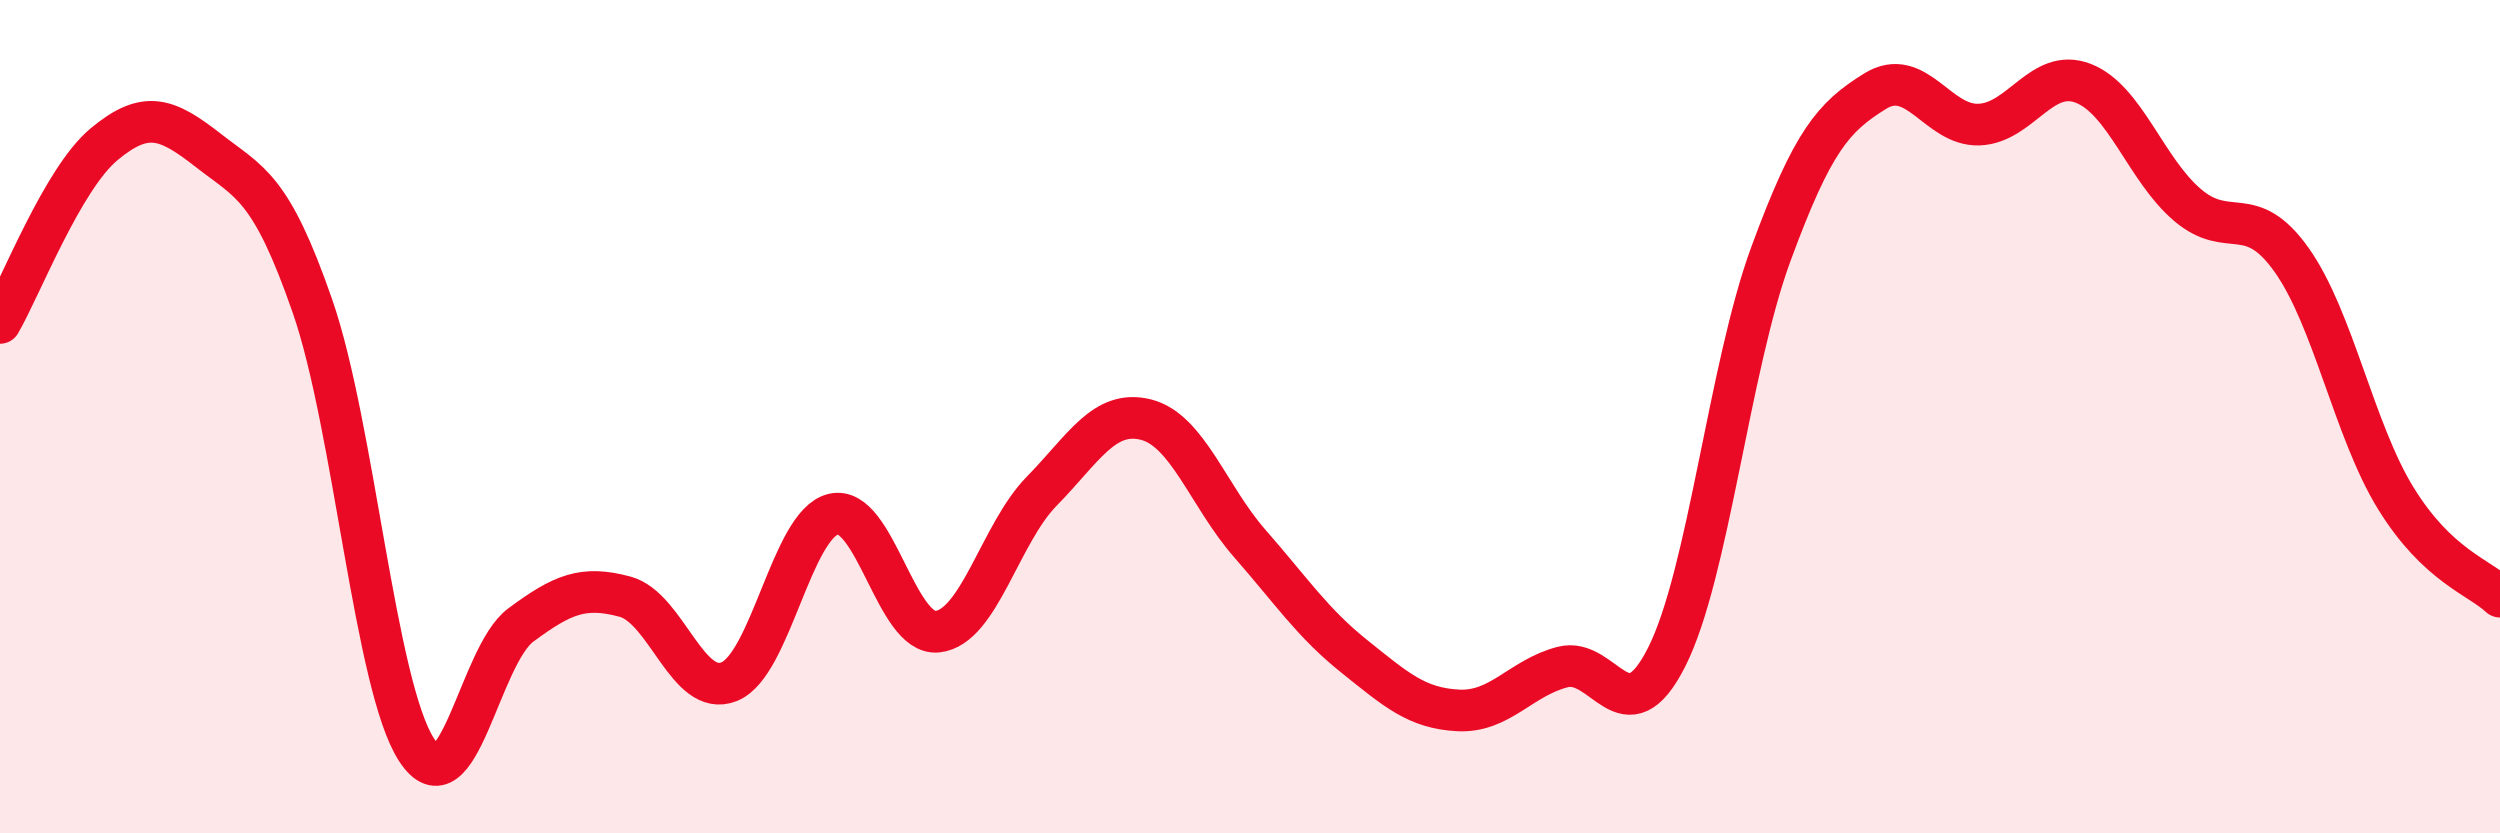
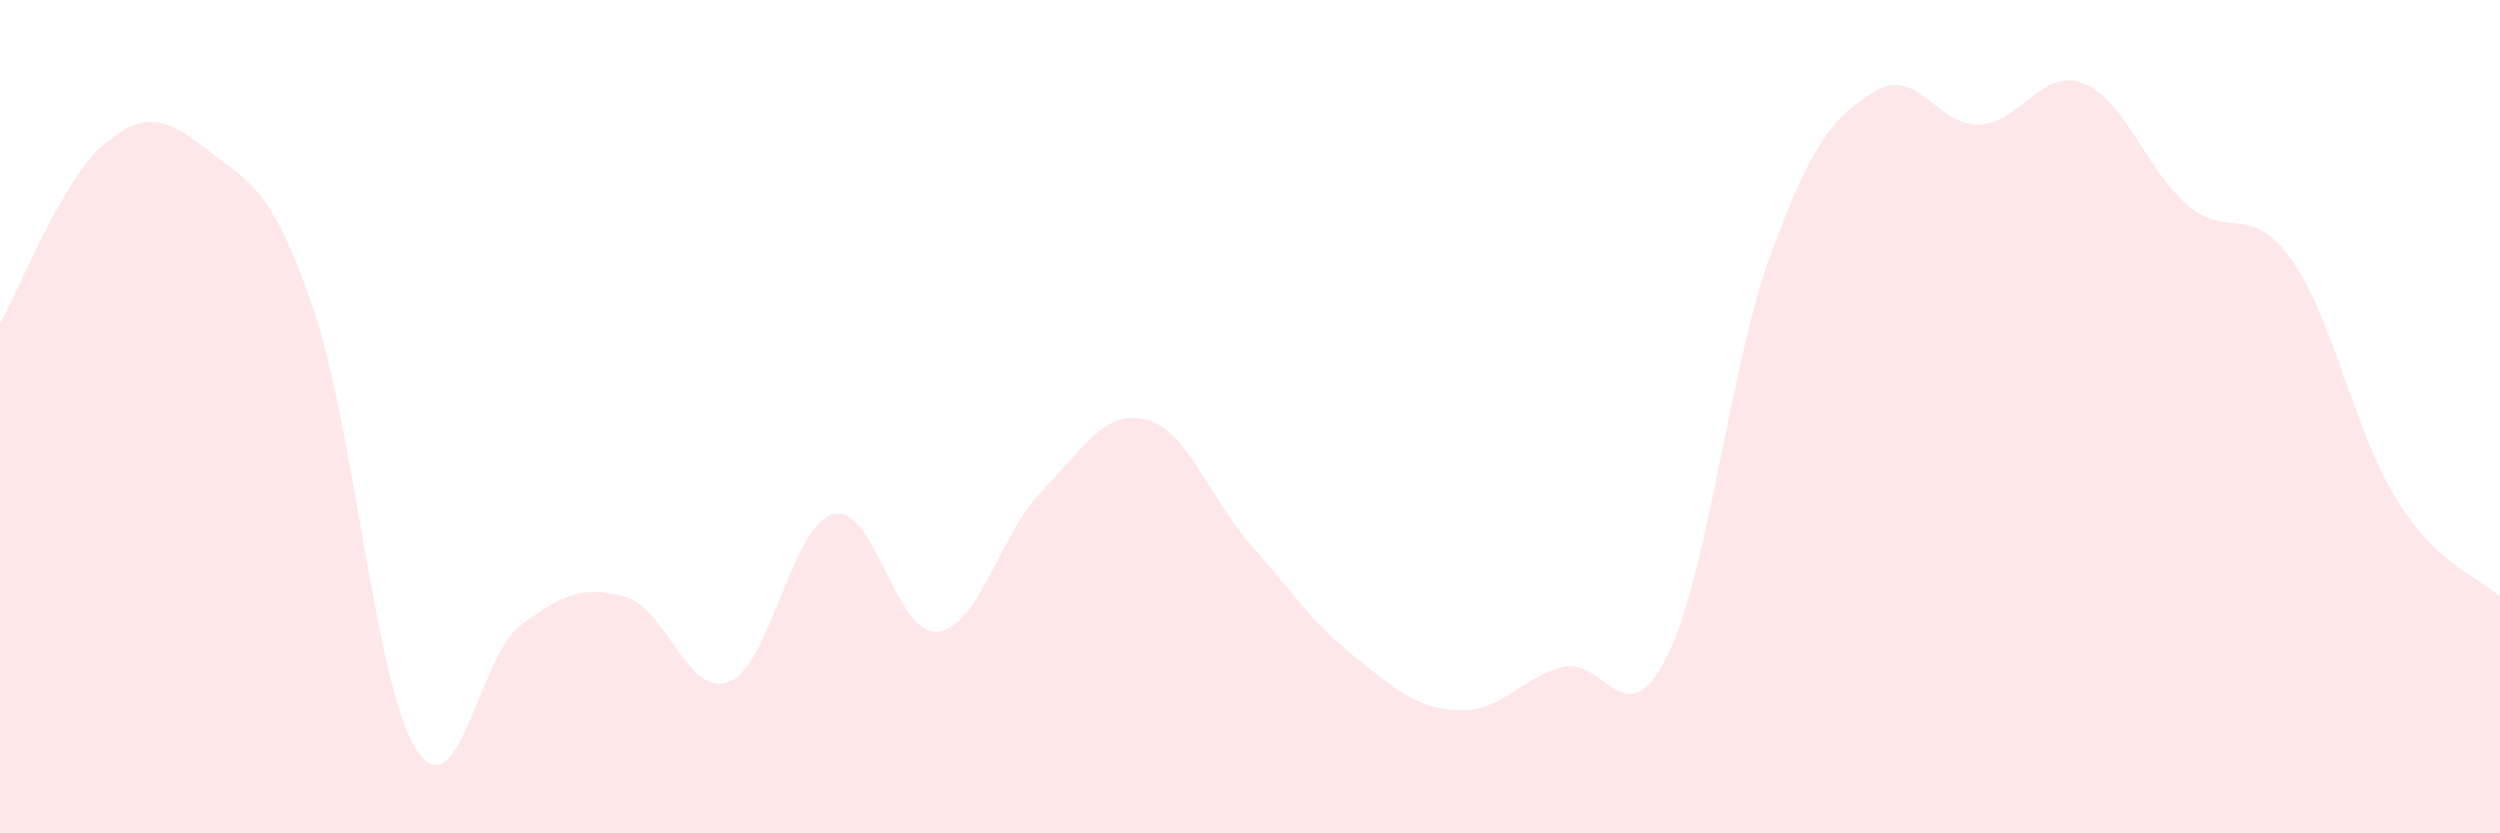
<svg xmlns="http://www.w3.org/2000/svg" width="60" height="20" viewBox="0 0 60 20">
  <path d="M 0,7.75 C 0.5,6.89 1.5,4.29 2.5,3.46 C 3.5,2.63 4,2.83 5,3.61 C 6,4.39 6.5,4.47 7.5,7.35 C 8.5,10.23 9,16.47 10,18 C 11,19.53 11.5,15.74 12.5,15 C 13.5,14.26 14,14.05 15,14.32 C 16,14.59 16.5,16.76 17.5,16.36 C 18.5,15.96 19,12.58 20,12.34 C 21,12.1 21.5,15.27 22.5,15.16 C 23.5,15.05 24,12.81 25,11.79 C 26,10.77 26.5,9.82 27.5,10.07 C 28.5,10.32 29,11.91 30,13.05 C 31,14.19 31.5,14.95 32.5,15.75 C 33.5,16.55 34,17 35,17.05 C 36,17.1 36.5,16.27 37.5,16.01 C 38.5,15.75 39,17.75 40,15.77 C 41,13.79 41.5,8.82 42.5,6.1 C 43.5,3.38 44,2.81 45,2.19 C 46,1.57 46.5,3.03 47.5,2.99 C 48.5,2.95 49,1.61 50,2 C 51,2.39 51.5,4.07 52.5,4.92 C 53.5,5.77 54,4.83 55,6.24 C 56,7.65 56.5,10.34 57.5,11.96 C 58.5,13.58 59.5,13.85 60,14.32L60 20L0 20Z" fill="#EB0A25" opacity="0.1" stroke-linecap="round" stroke-linejoin="round" />
-   <path d="M 0,7.75 C 0.5,6.89 1.5,4.29 2.5,3.46 C 3.5,2.63 4,2.83 5,3.61 C 6,4.39 6.5,4.47 7.5,7.35 C 8.5,10.23 9,16.47 10,18 C 11,19.53 11.5,15.74 12.5,15 C 13.5,14.26 14,14.05 15,14.32 C 16,14.59 16.5,16.76 17.5,16.36 C 18.5,15.96 19,12.58 20,12.34 C 21,12.1 21.5,15.27 22.5,15.16 C 23.5,15.05 24,12.81 25,11.79 C 26,10.77 26.5,9.82 27.5,10.07 C 28.5,10.32 29,11.91 30,13.05 C 31,14.19 31.5,14.95 32.5,15.75 C 33.5,16.55 34,17 35,17.05 C 36,17.1 36.5,16.27 37.5,16.01 C 38.5,15.75 39,17.75 40,15.77 C 41,13.79 41.5,8.82 42.5,6.1 C 43.5,3.38 44,2.81 45,2.19 C 46,1.57 46.5,3.03 47.5,2.99 C 48.5,2.95 49,1.61 50,2 C 51,2.39 51.5,4.07 52.5,4.92 C 53.5,5.77 54,4.83 55,6.24 C 56,7.65 56.5,10.34 57.5,11.96 C 58.5,13.58 59.5,13.85 60,14.32" stroke="#EB0A25" stroke-width="1" fill="none" stroke-linecap="round" stroke-linejoin="round" />
</svg>